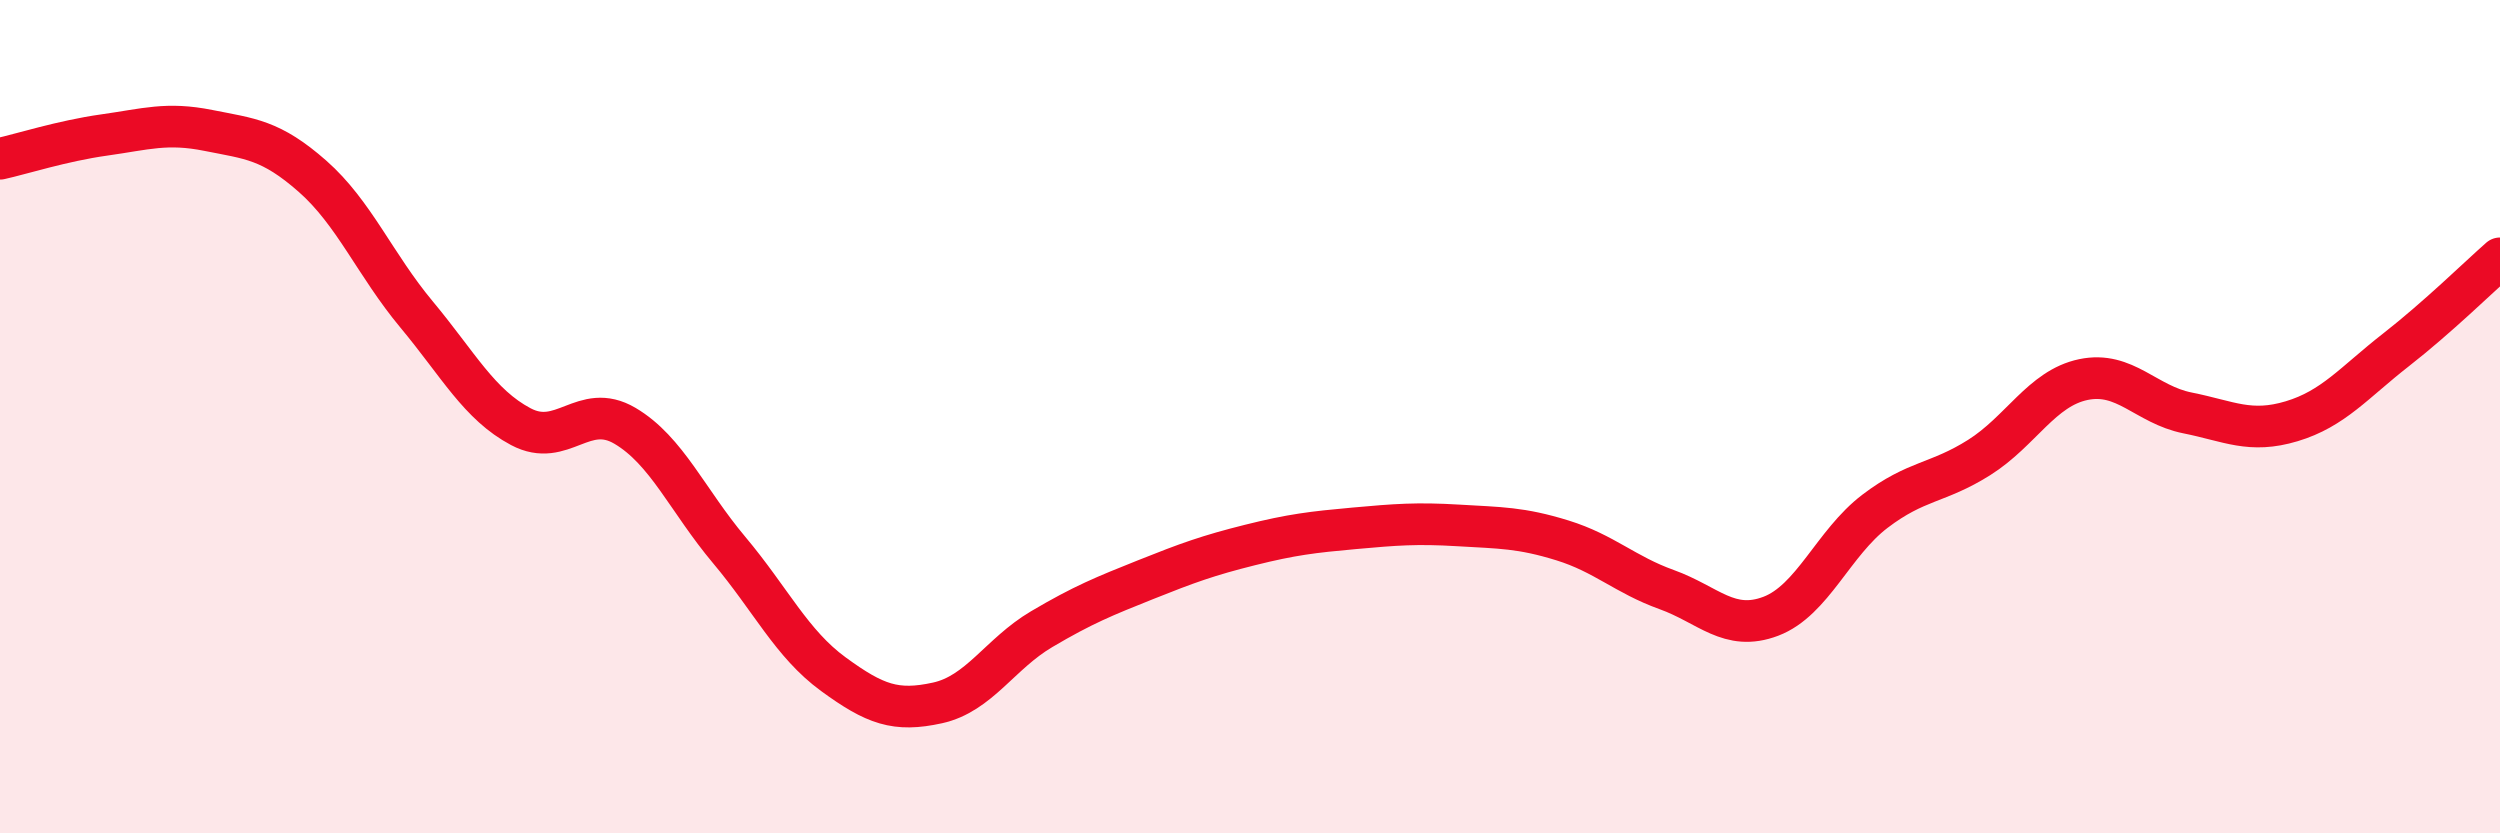
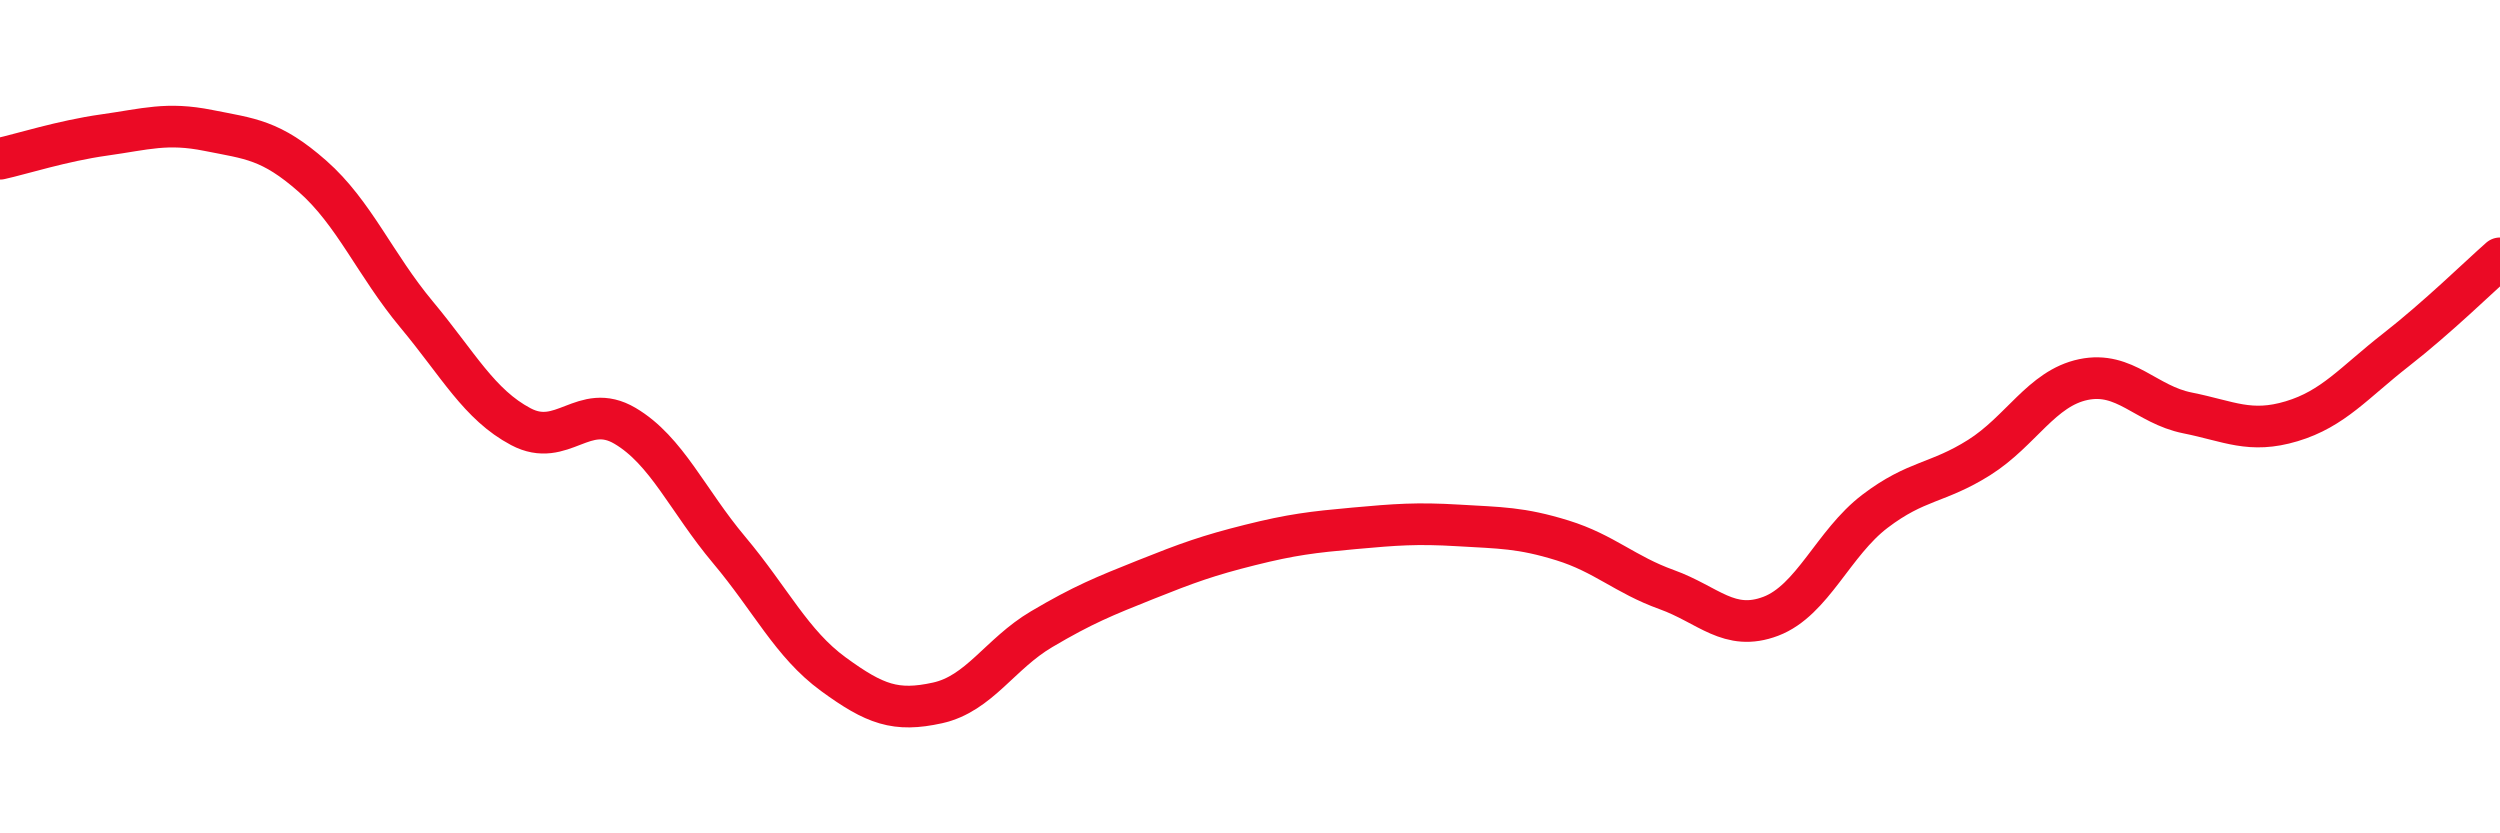
<svg xmlns="http://www.w3.org/2000/svg" width="60" height="20" viewBox="0 0 60 20">
-   <path d="M 0,3.81 C 0.5,3.7 1.5,3.38 2.5,3.24 C 3.5,3.1 4,2.93 5,3.13 C 6,3.33 6.5,3.35 7.5,4.23 C 8.5,5.11 9,6.35 10,7.55 C 11,8.75 11.5,9.71 12.5,10.24 C 13.5,10.77 14,9.63 15,10.22 C 16,10.81 16.5,12.01 17.5,13.2 C 18.5,14.39 19,15.45 20,16.18 C 21,16.91 21.5,17.09 22.5,16.87 C 23.5,16.65 24,15.69 25,15.1 C 26,14.51 26.5,14.31 27.5,13.91 C 28.5,13.51 29,13.33 30,13.08 C 31,12.83 31.5,12.77 32.5,12.68 C 33.5,12.59 34,12.55 35,12.61 C 36,12.67 36.5,12.66 37.5,12.97 C 38.5,13.28 39,13.79 40,14.15 C 41,14.51 41.5,15.17 42.5,14.79 C 43.5,14.41 44,13.03 45,12.27 C 46,11.51 46.5,11.61 47.5,10.98 C 48.5,10.35 49,9.32 50,9.11 C 51,8.9 51.5,9.71 52.5,9.91 C 53.5,10.11 54,10.41 55,10.11 C 56,9.81 56.5,9.18 57.5,8.4 C 58.5,7.62 59.5,6.64 60,6.2L60 20L0 20Z" fill="#EB0A25" opacity="0.1" stroke-linecap="round" stroke-linejoin="round" />
  <path d="M 0,3.81 C 0.5,3.7 1.5,3.38 2.5,3.24 C 3.5,3.1 4,2.93 5,3.13 C 6,3.33 6.5,3.35 7.5,4.23 C 8.5,5.11 9,6.35 10,7.55 C 11,8.75 11.5,9.71 12.5,10.24 C 13.5,10.77 14,9.63 15,10.22 C 16,10.81 16.5,12.01 17.5,13.2 C 18.5,14.39 19,15.45 20,16.18 C 21,16.91 21.5,17.09 22.5,16.87 C 23.5,16.65 24,15.69 25,15.1 C 26,14.51 26.5,14.31 27.5,13.91 C 28.5,13.51 29,13.33 30,13.08 C 31,12.83 31.5,12.77 32.5,12.68 C 33.5,12.59 34,12.55 35,12.61 C 36,12.67 36.5,12.66 37.5,12.97 C 38.5,13.28 39,13.79 40,14.15 C 41,14.51 41.5,15.17 42.5,14.79 C 43.5,14.41 44,13.03 45,12.27 C 46,11.51 46.5,11.61 47.5,10.98 C 48.5,10.35 49,9.32 50,9.11 C 51,8.9 51.5,9.71 52.5,9.91 C 53.5,10.11 54,10.41 55,10.11 C 56,9.81 56.5,9.18 57.5,8.4 C 58.5,7.62 59.5,6.64 60,6.2" stroke="#EB0A25" stroke-width="1" fill="none" stroke-linecap="round" stroke-linejoin="round" />
</svg>